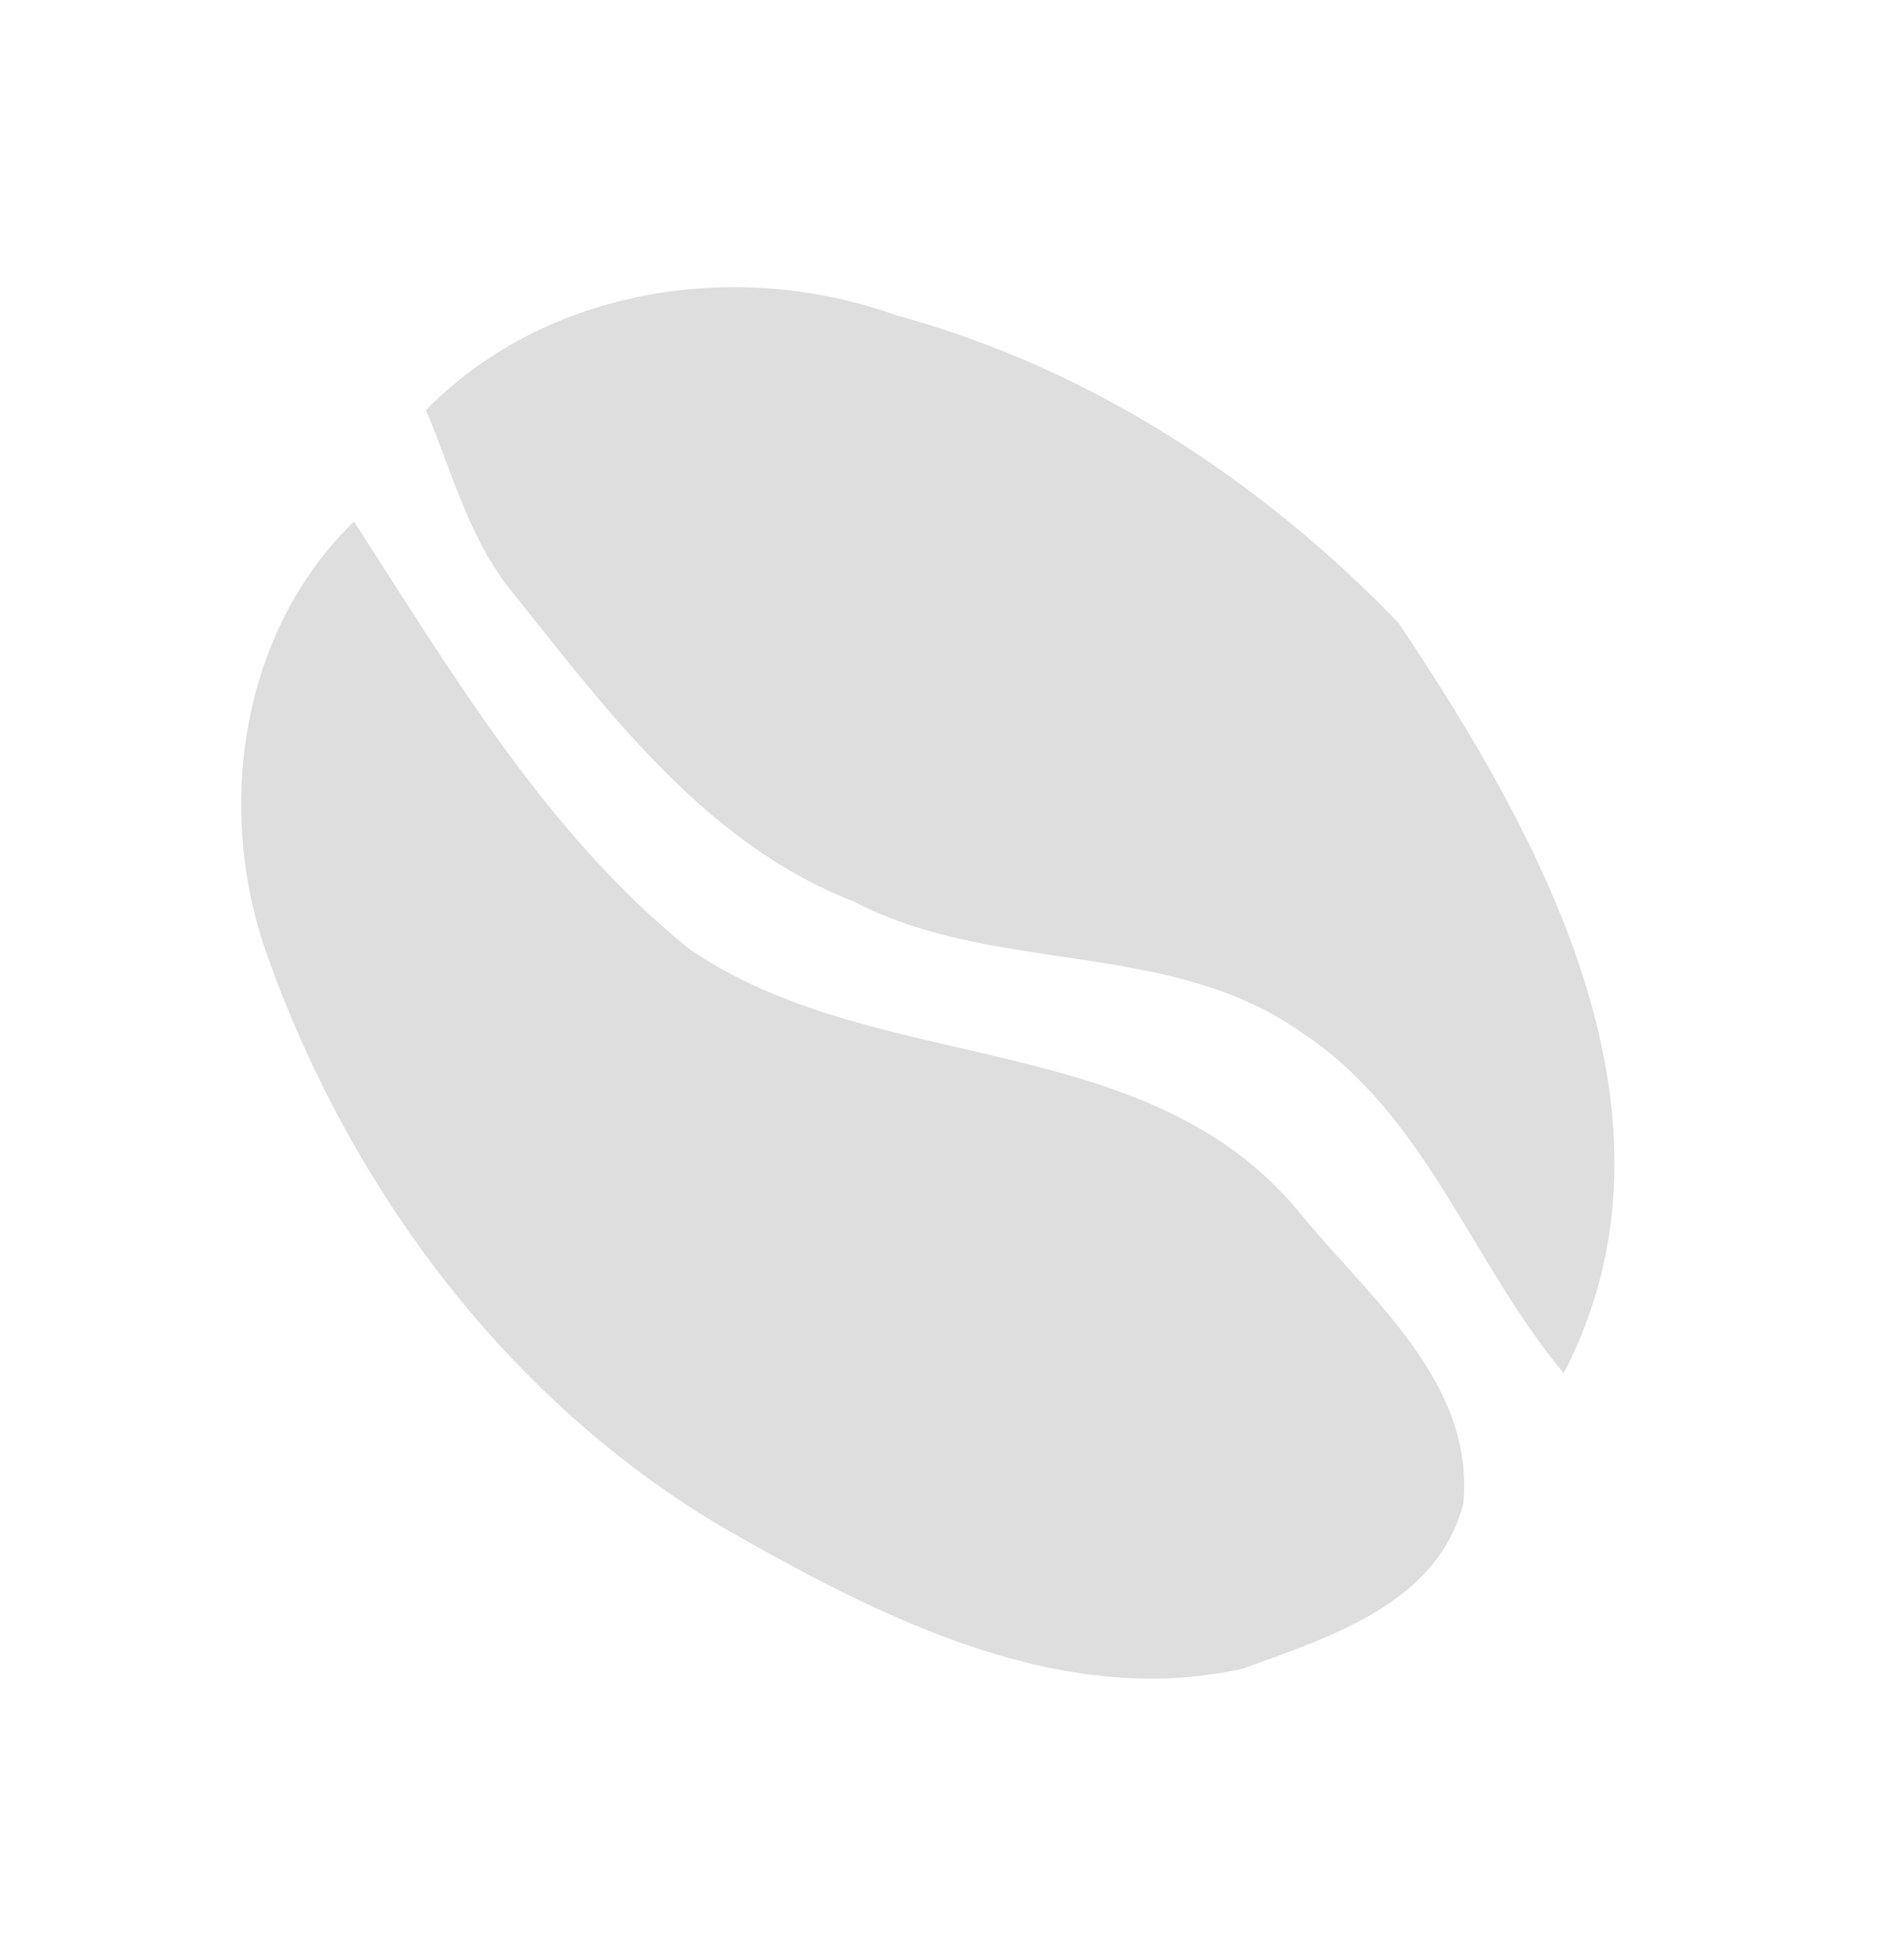
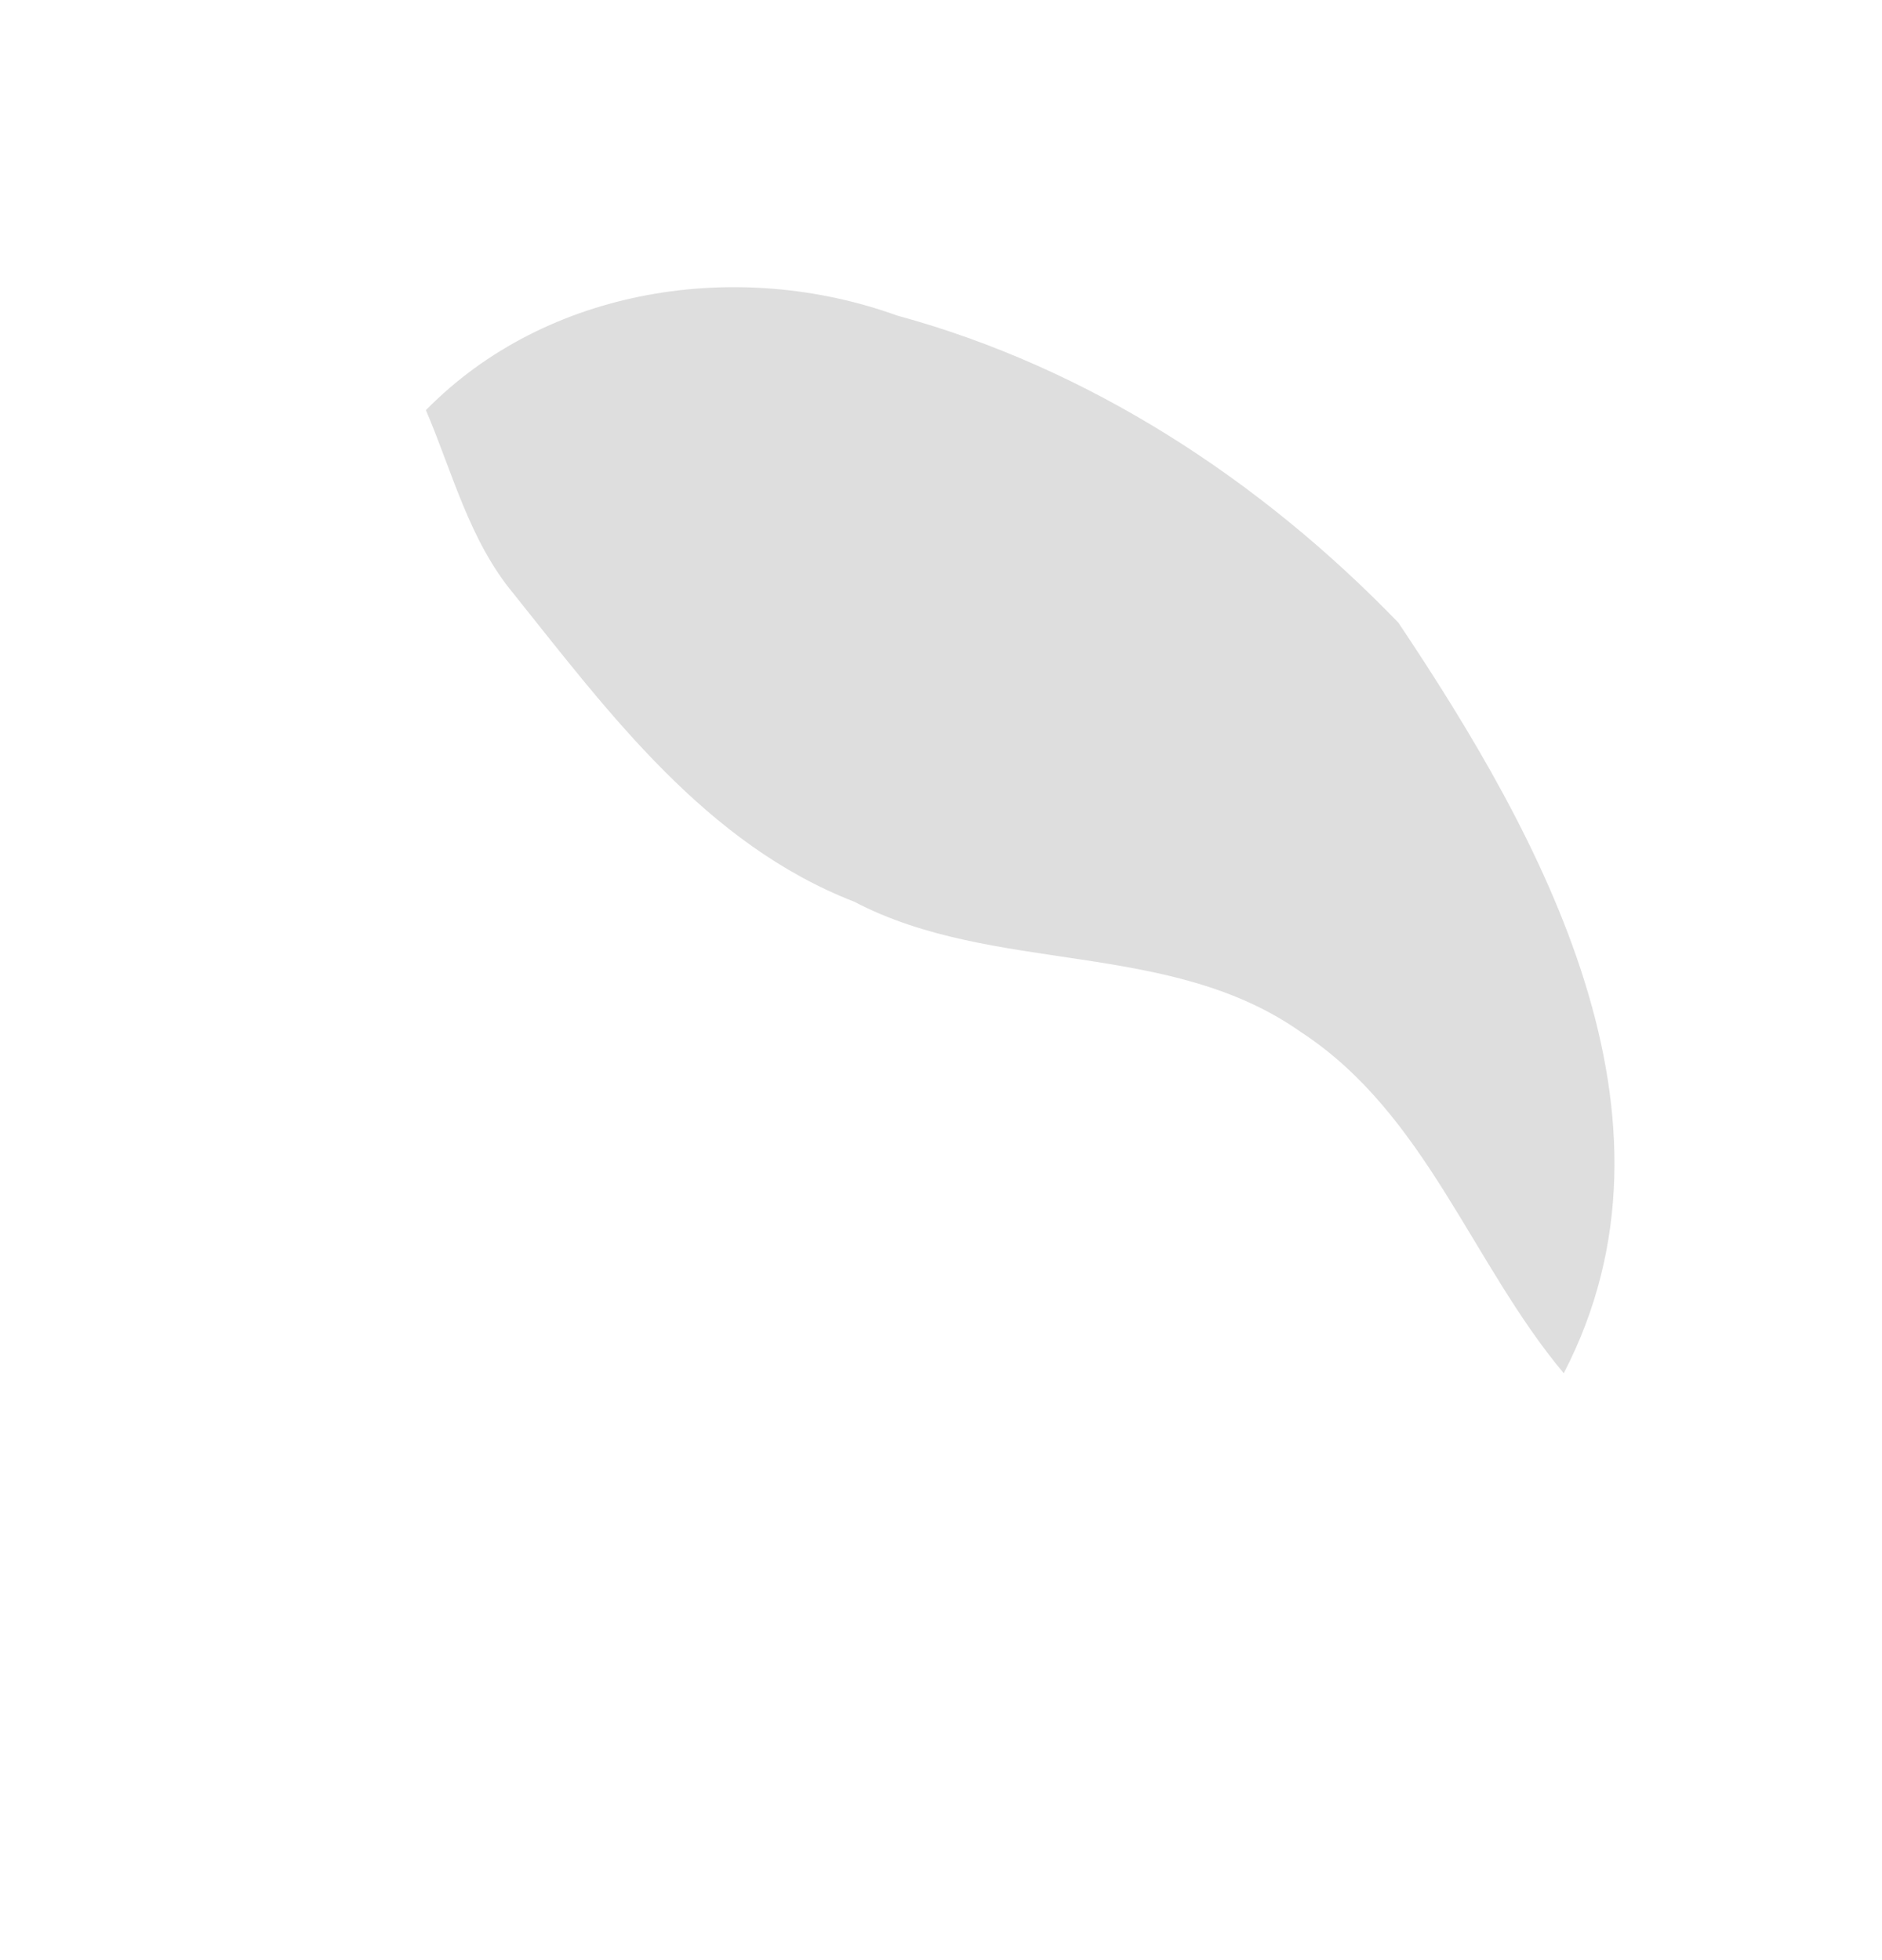
<svg xmlns="http://www.w3.org/2000/svg" width="72" height="75" viewBox="0 0 72 75" fill="none">
  <path d="M16.294 15.694C20.916 10.979 28.241 9.877 34.321 12.074C41.671 14.072 48.244 18.381 53.501 23.829C58.979 32.023 64.921 42.724 59.824 52.544C56.293 48.326 54.55 42.614 49.77 39.49C44.71 35.921 38.045 37.312 32.676 34.5C27.014 32.298 23.312 27.302 19.645 22.713C17.955 20.684 17.313 18.078 16.294 15.694Z" fill="#DEDEDE" />
-   <path d="M10.23 36.574C8.222 30.999 9.182 24.177 13.542 19.955C17.305 25.77 20.904 31.9 26.384 36.322C33.519 41.203 43.816 39.287 49.667 46.338C52.335 49.636 56.421 52.844 55.984 57.534C54.984 61.375 50.844 62.644 47.538 63.851C40.5 65.407 33.631 61.856 27.7 58.472C19.445 53.608 13.413 45.524 10.23 36.574Z" fill="#DEDEDE" />
</svg>